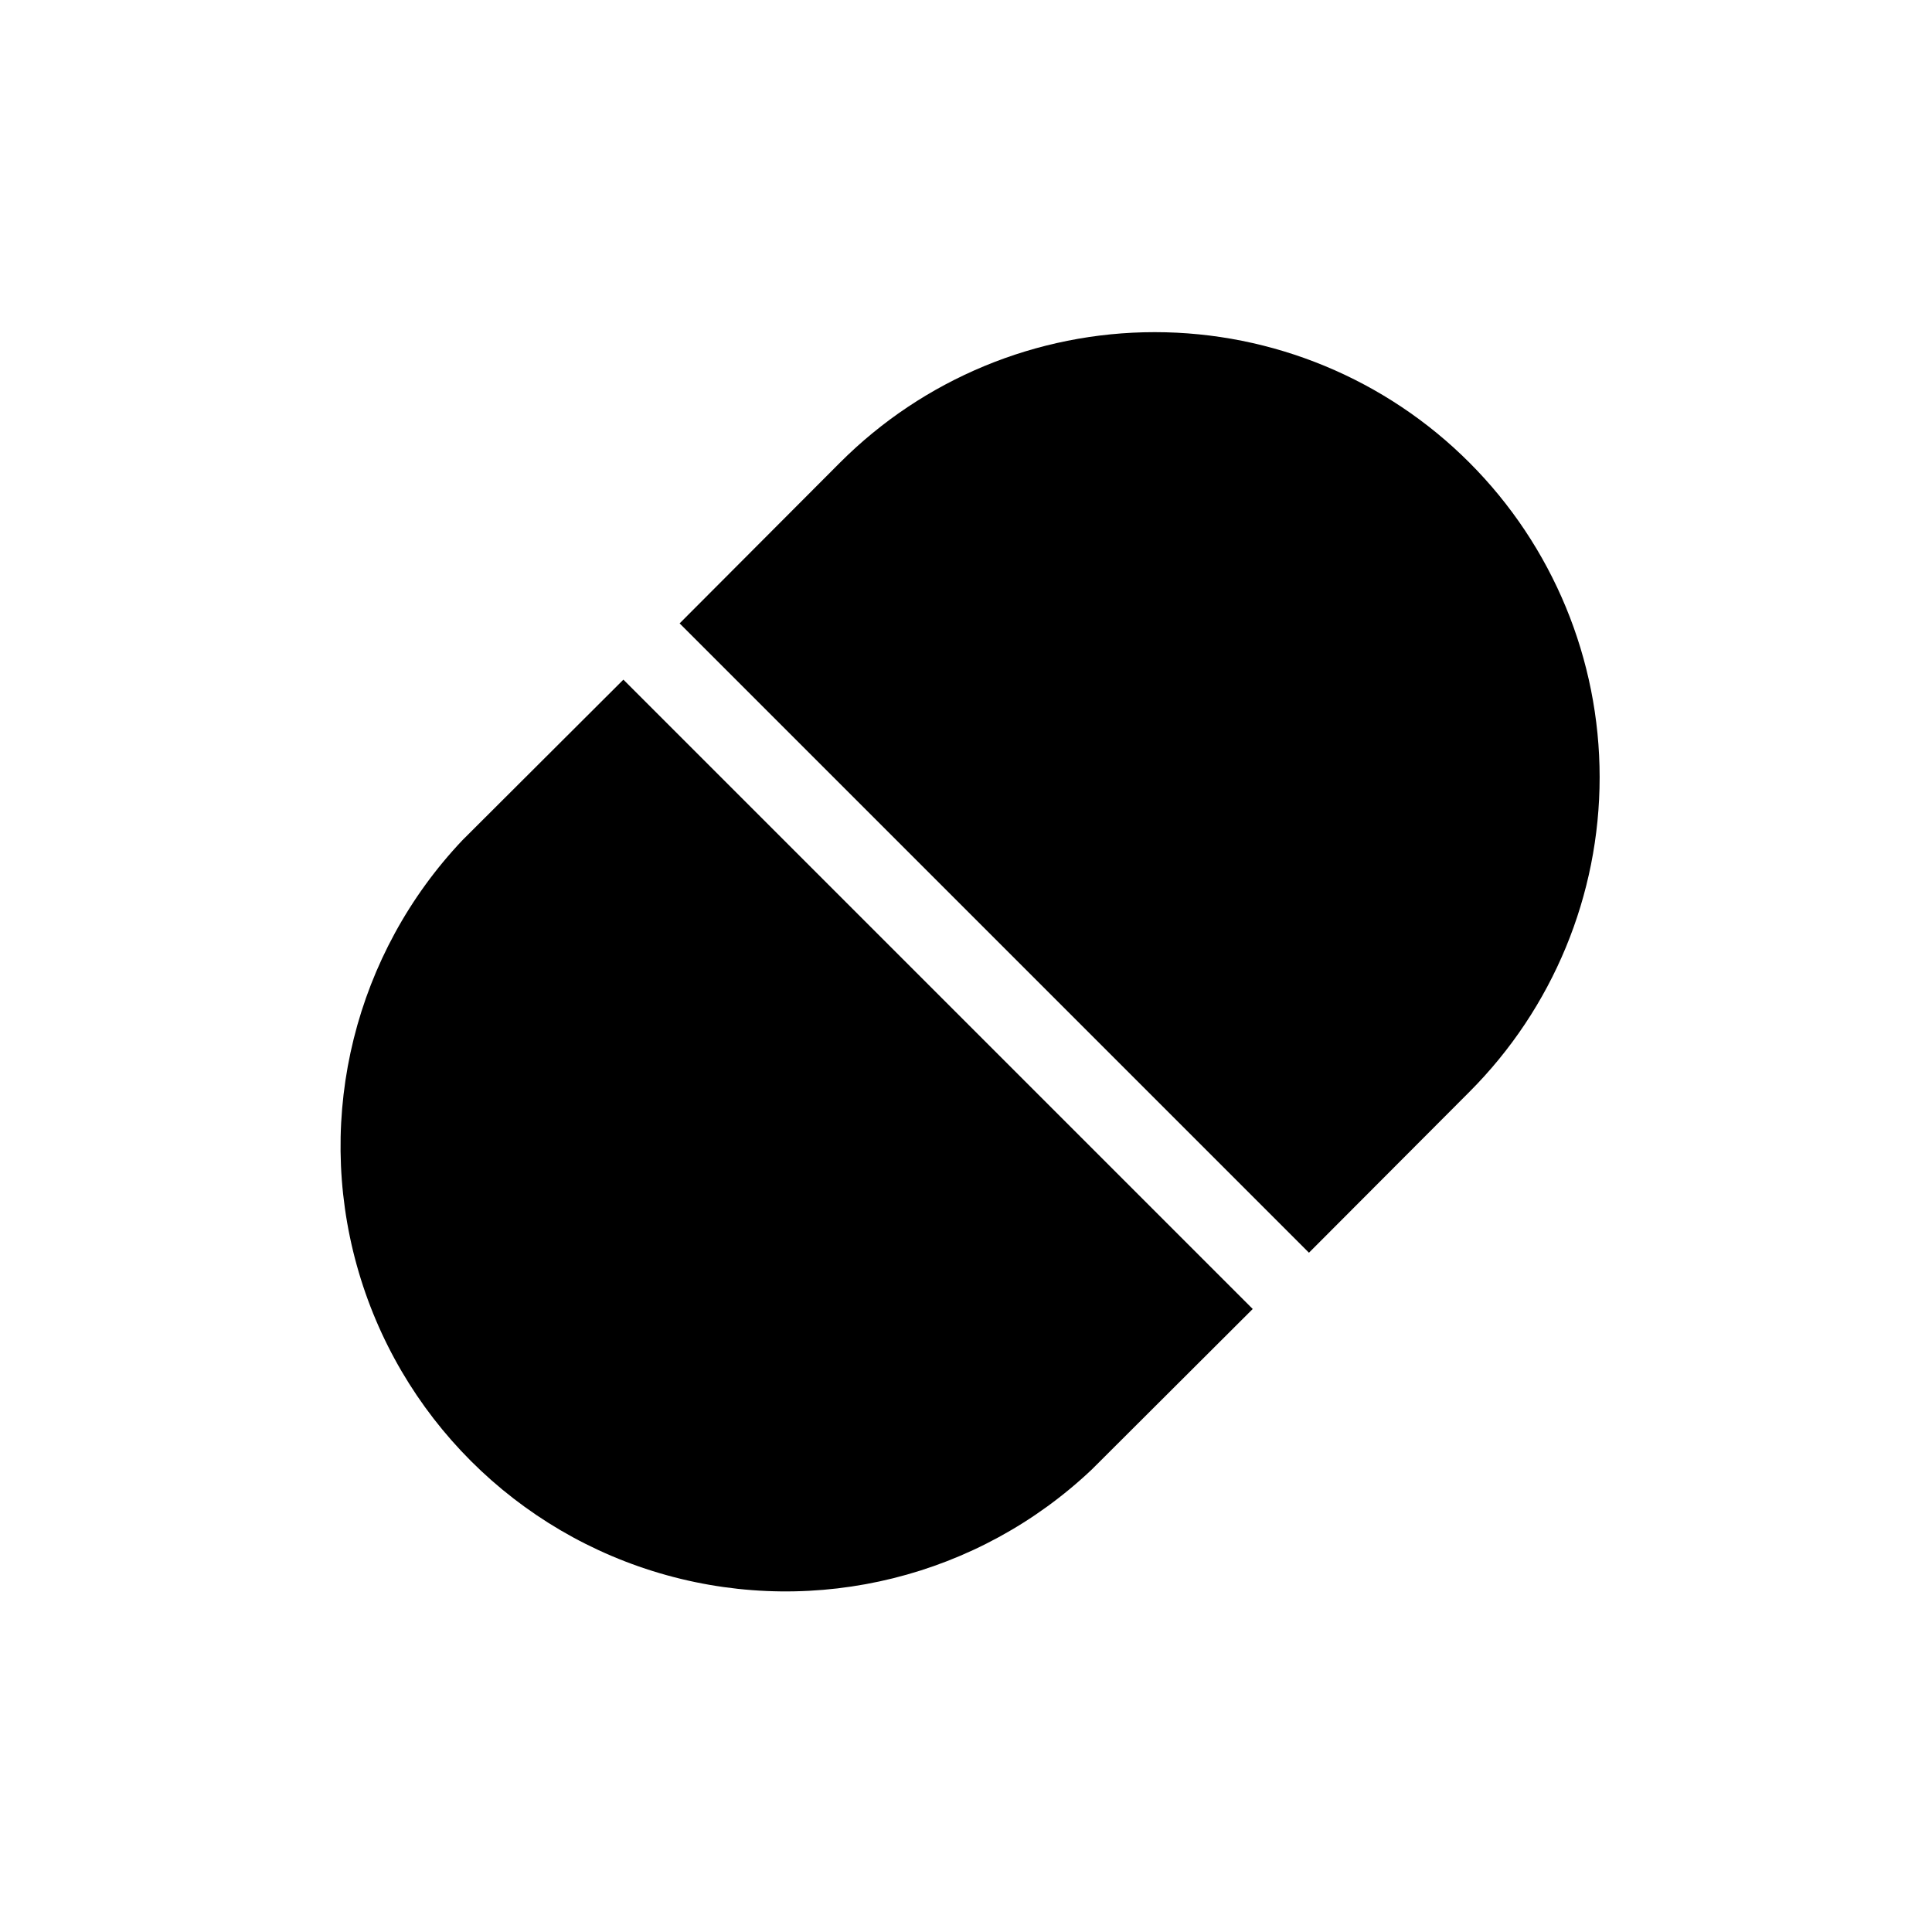
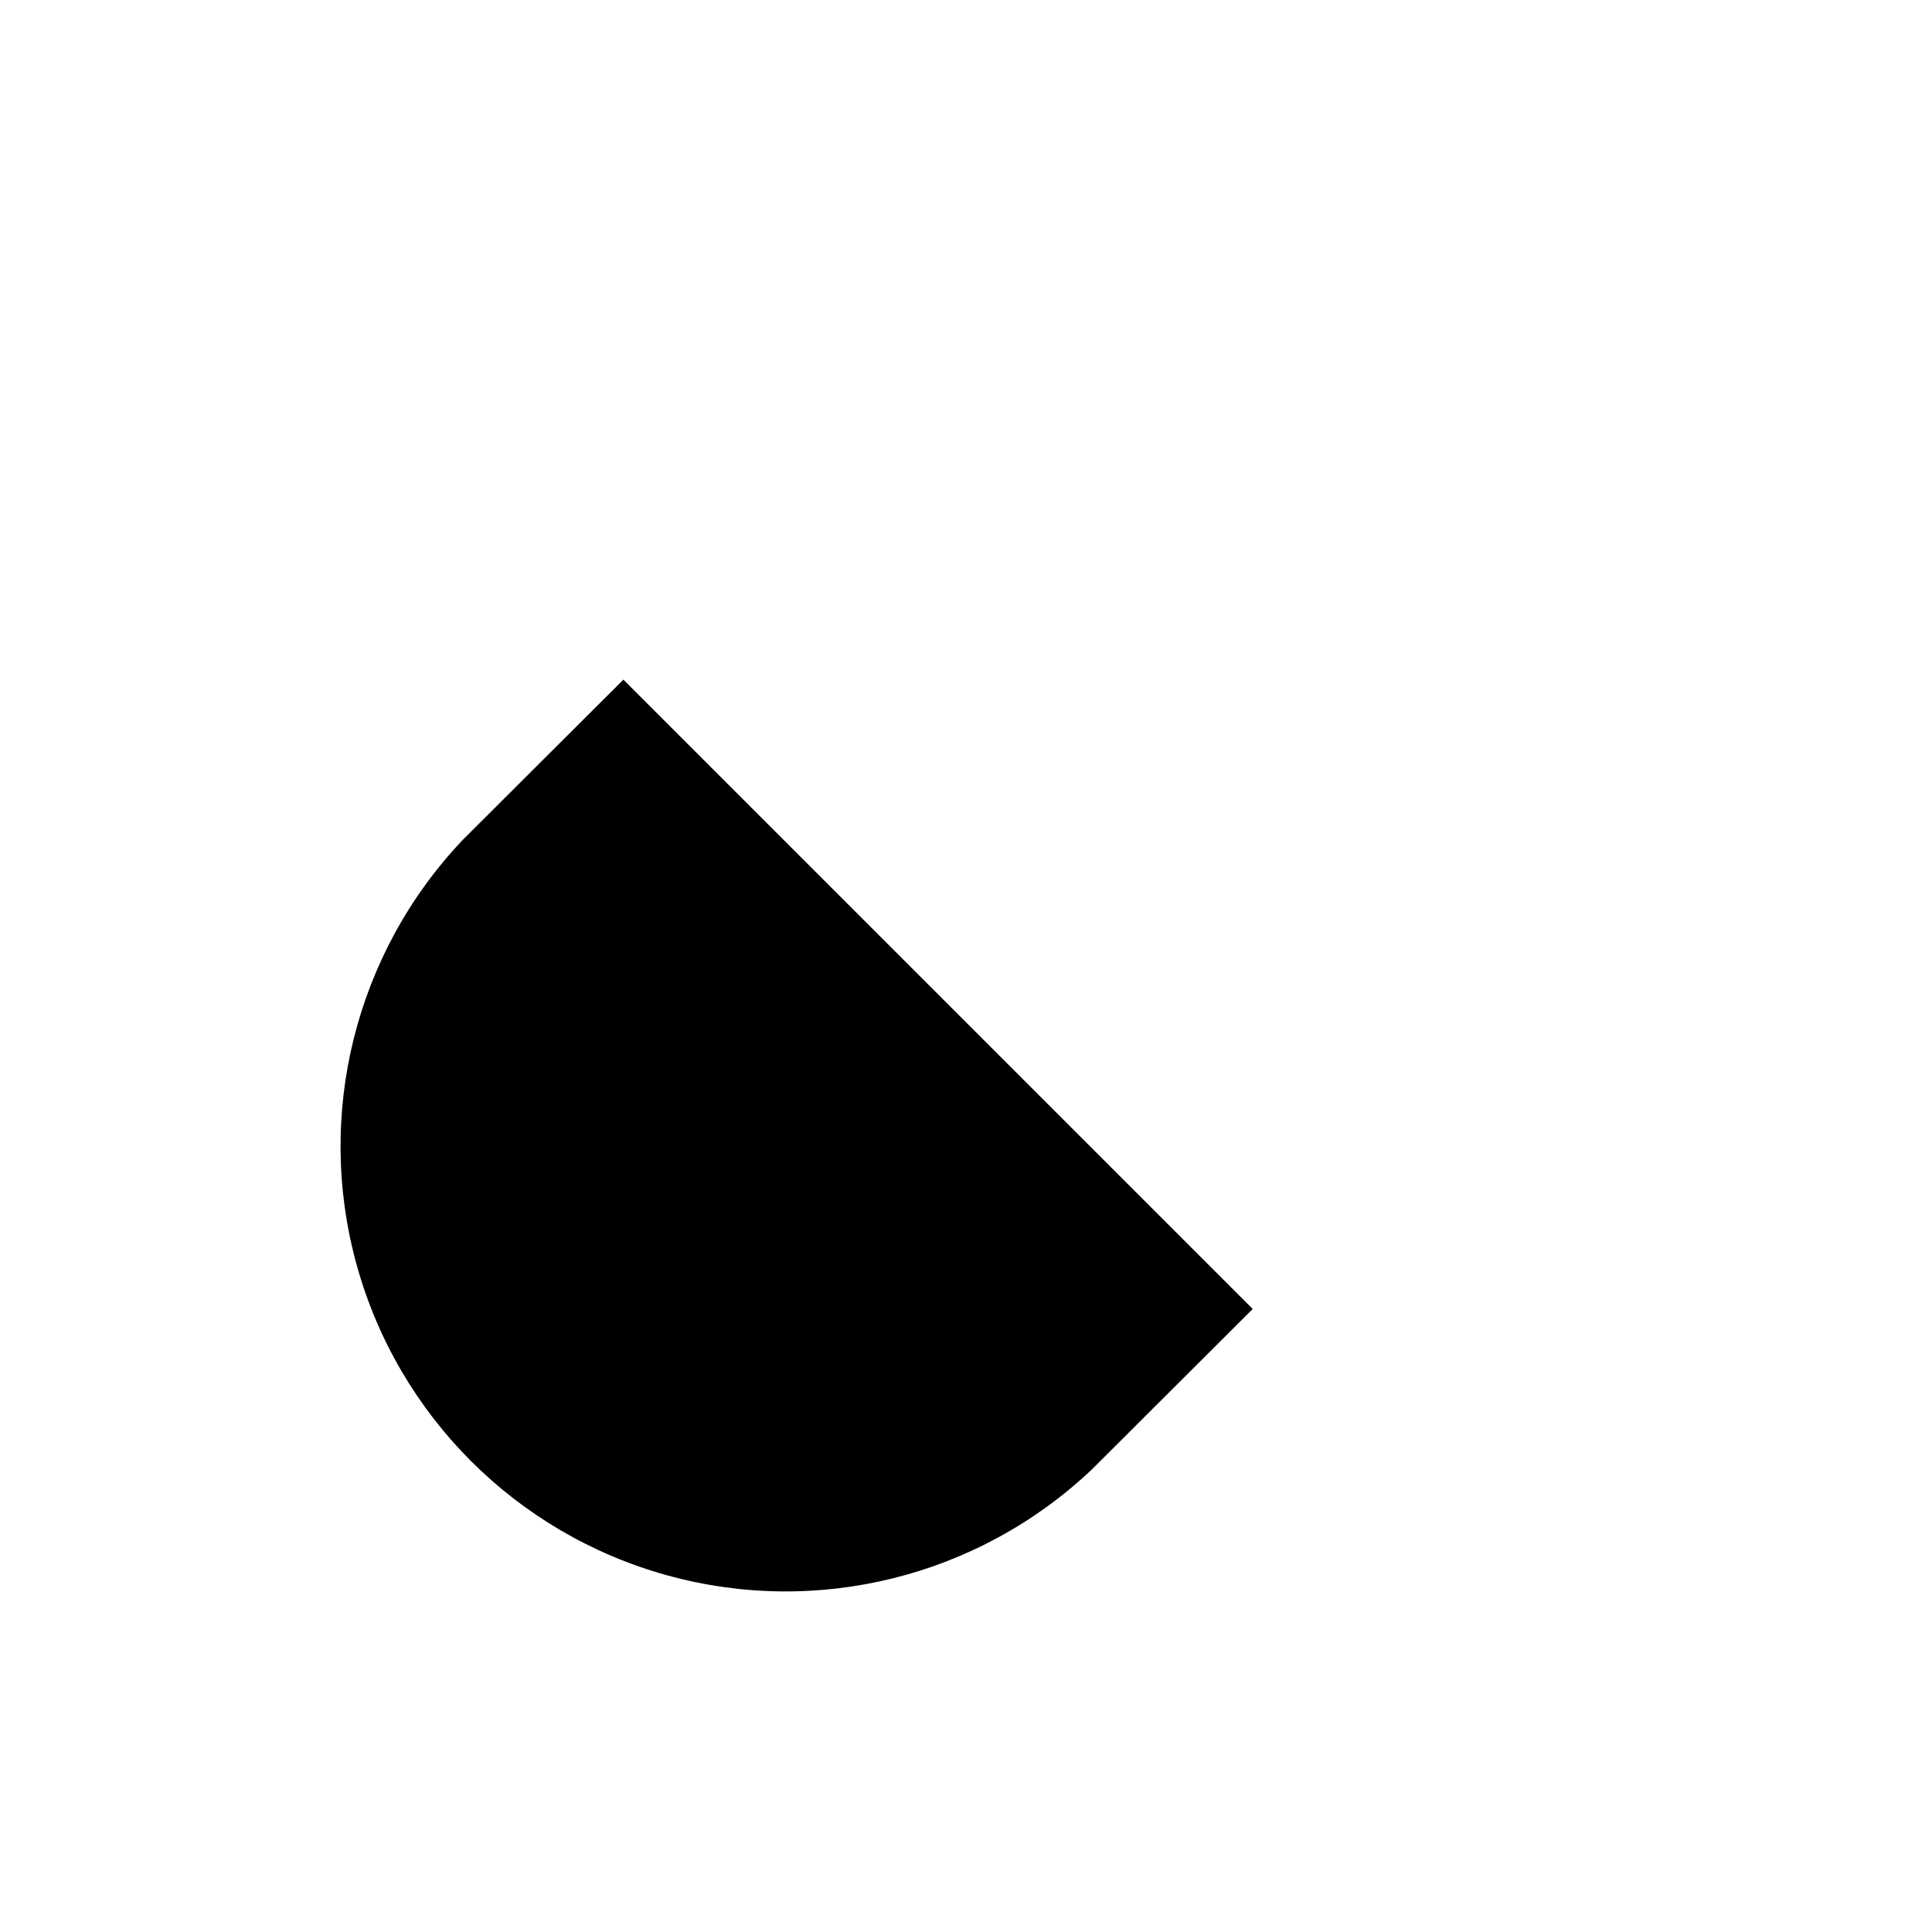
<svg xmlns="http://www.w3.org/2000/svg" fill="#000000" width="800px" height="800px" version="1.1" viewBox="144 144 512 512">
  <g>
    <path d="m266.59 366.62c-28.469 30.047-39.113 72.816-28.039 112.7 11.07 39.887 42.234 71.051 82.121 82.121 39.883 11.074 82.652 0.434 112.7-28.039l42.613-42.508-166.78-166.78z" />
-     <path d="m533.4 266.59c-22.109-22.133-52.109-34.566-83.391-34.566s-61.281 12.434-83.391 34.566l-42.508 42.613 166.78 166.78 42.508-42.613c22.105-22.121 34.523-52.117 34.523-83.391s-12.418-61.27-34.523-83.391z" />
  </g>
</svg>